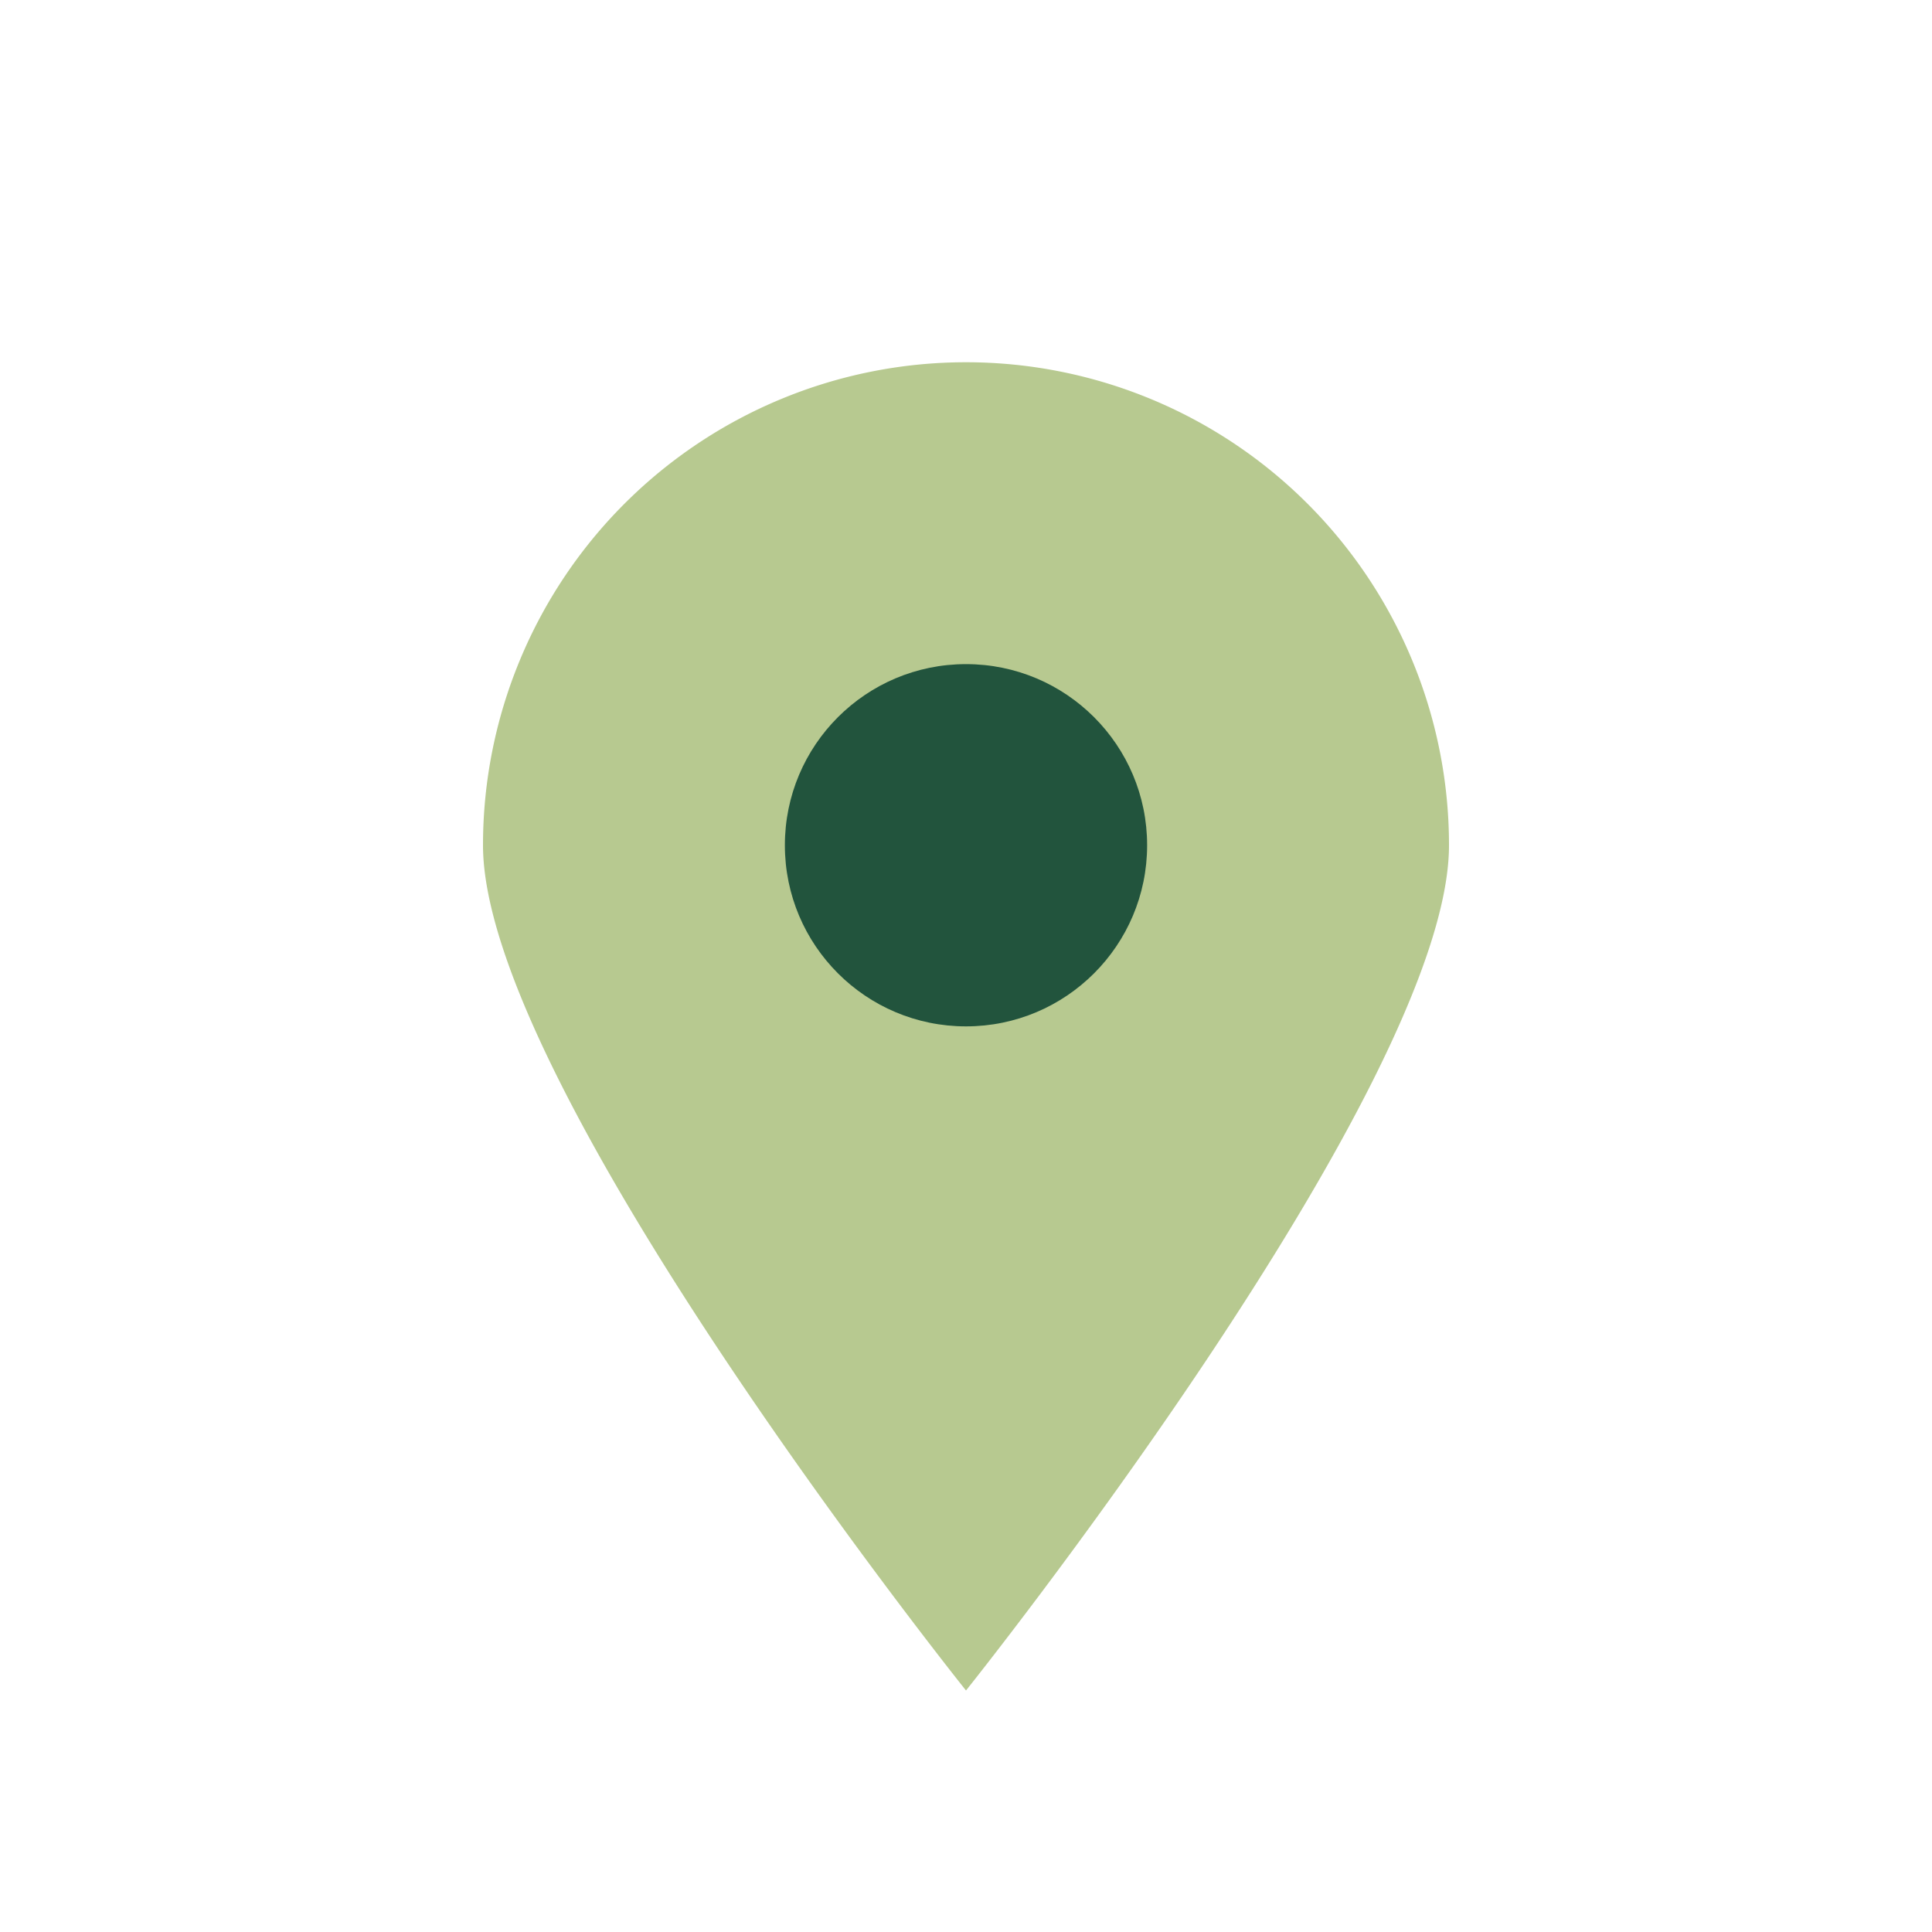
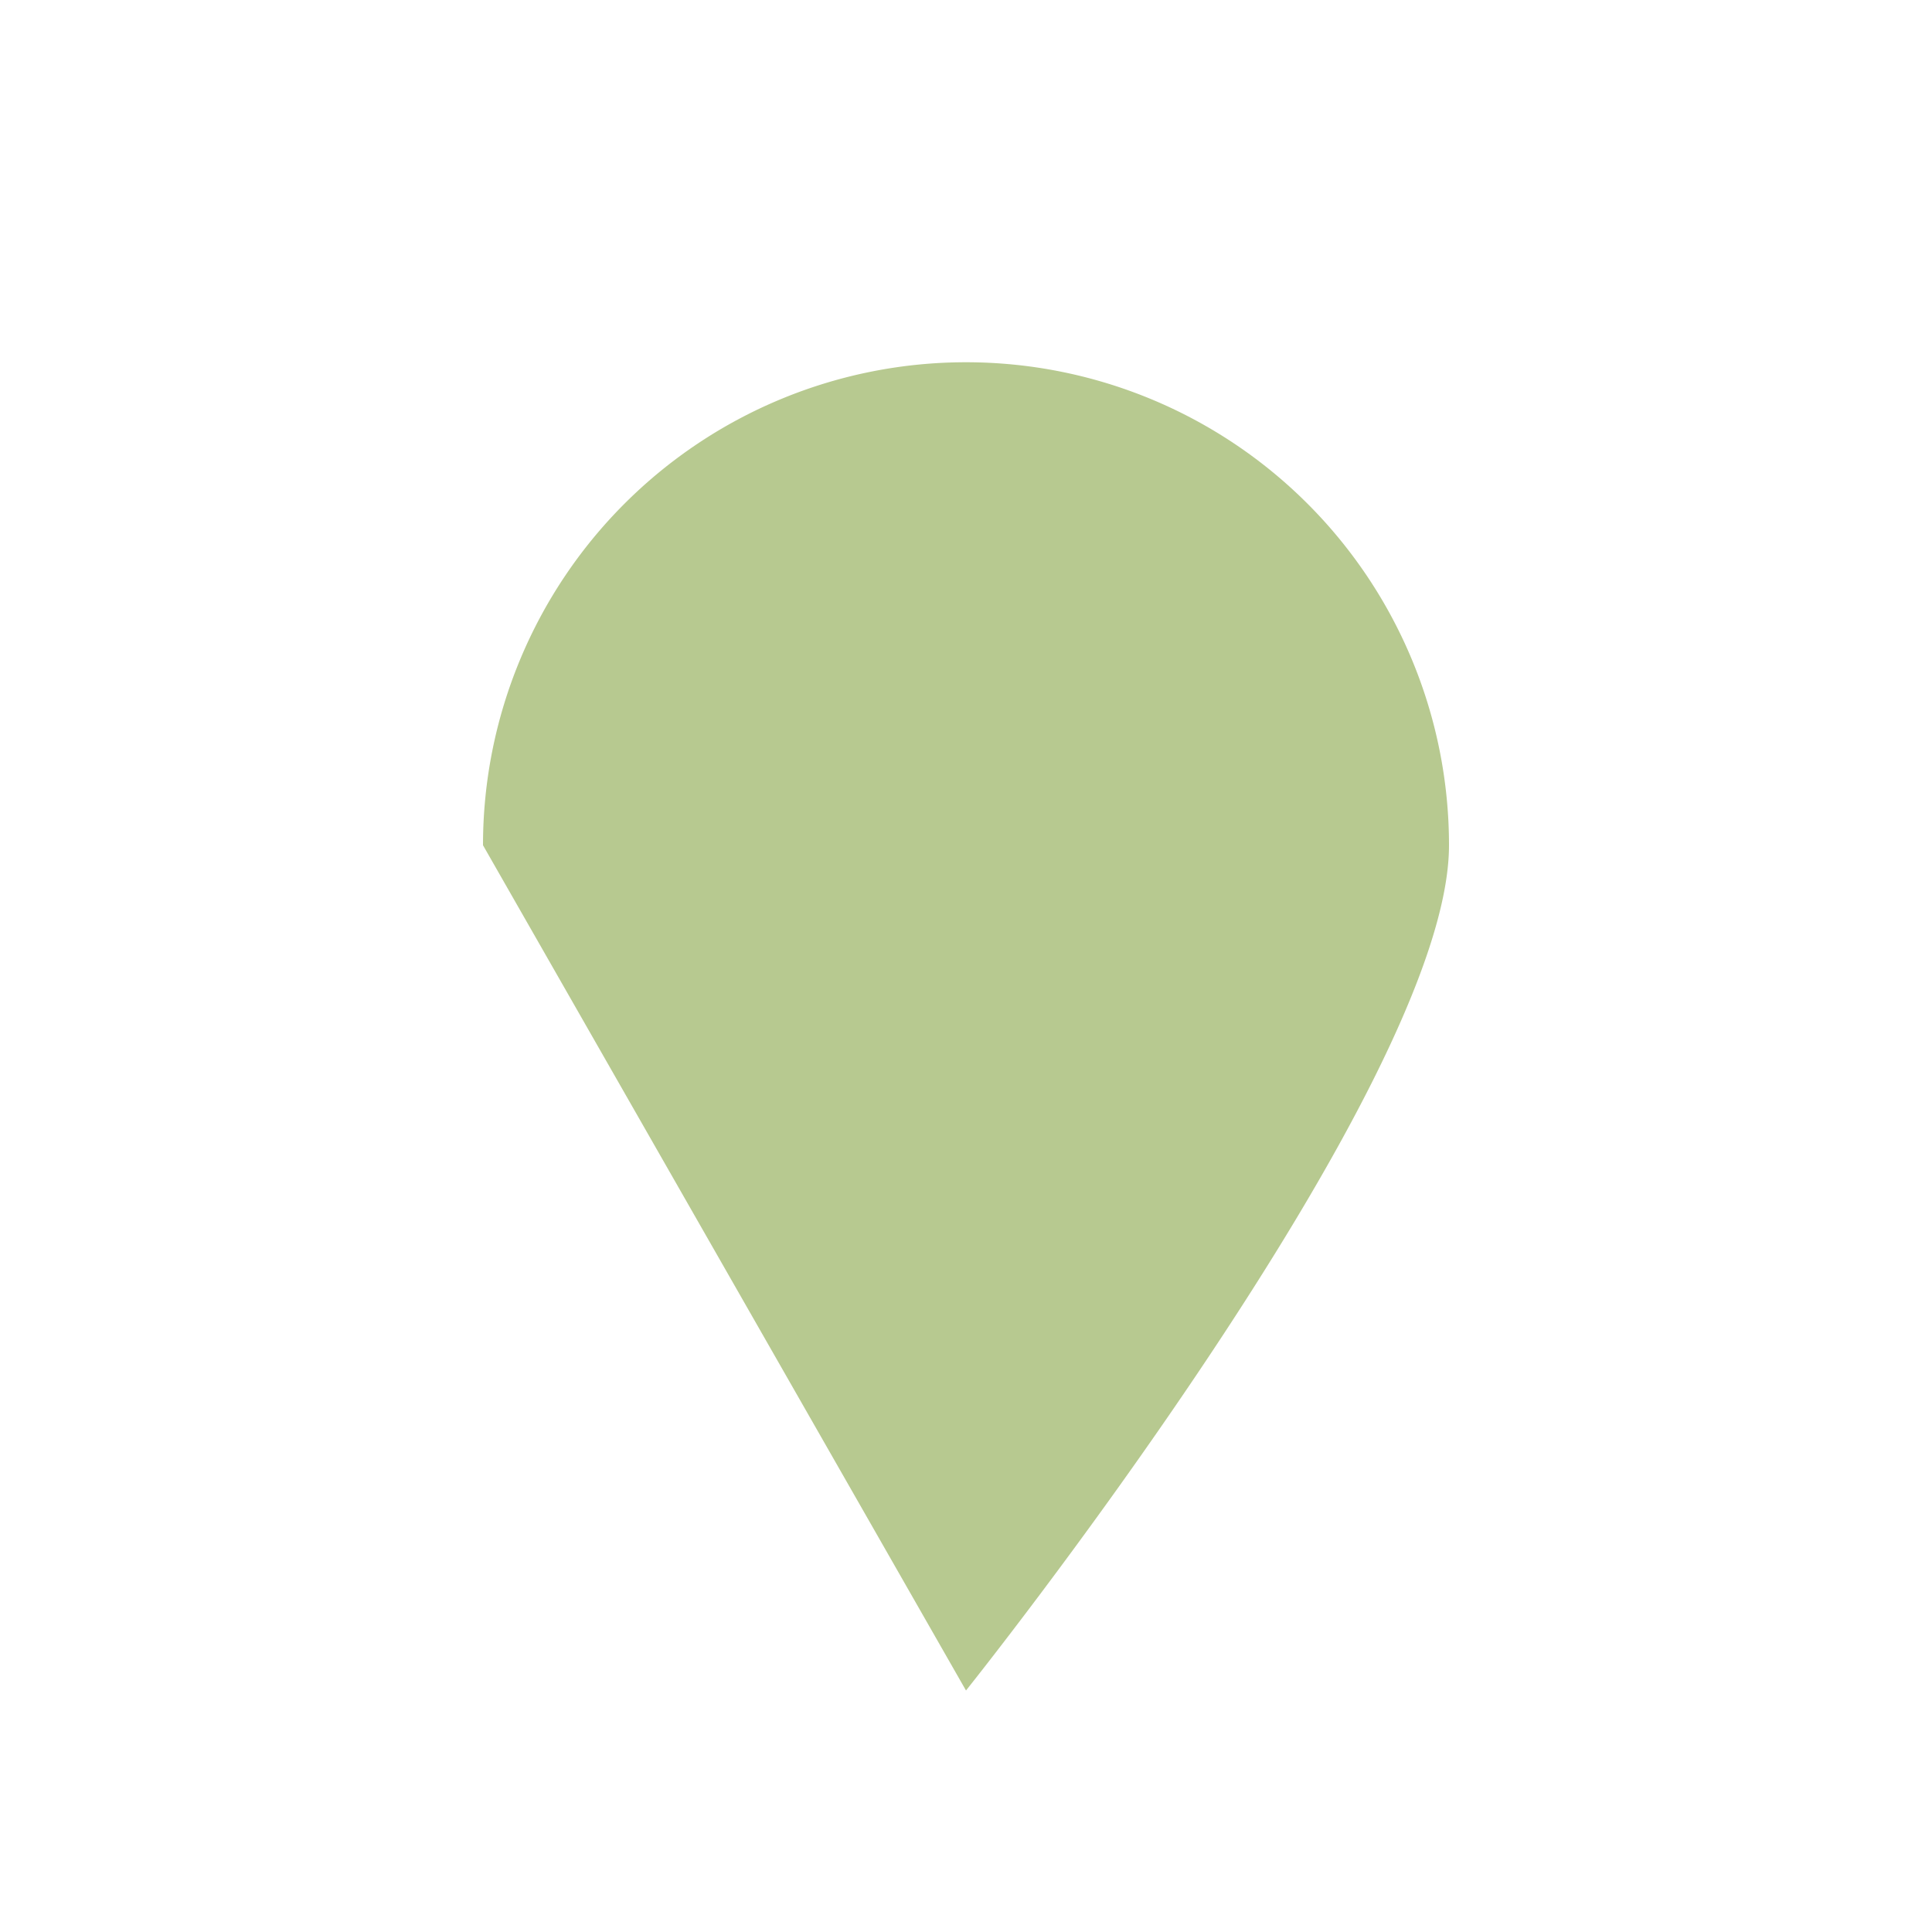
<svg xmlns="http://www.w3.org/2000/svg" width="32" height="32" viewBox="0 0 32 32">
-   <path d="M16 28s8-10 8-14a8 8 0 1 0-16 0c0 4 8 14 8 14z" fill="#B7C990" />
-   <circle cx="16" cy="14" r="3" fill="#22543D" />
+   <path d="M16 28s8-10 8-14a8 8 0 1 0-16 0z" fill="#B7C990" />
</svg>